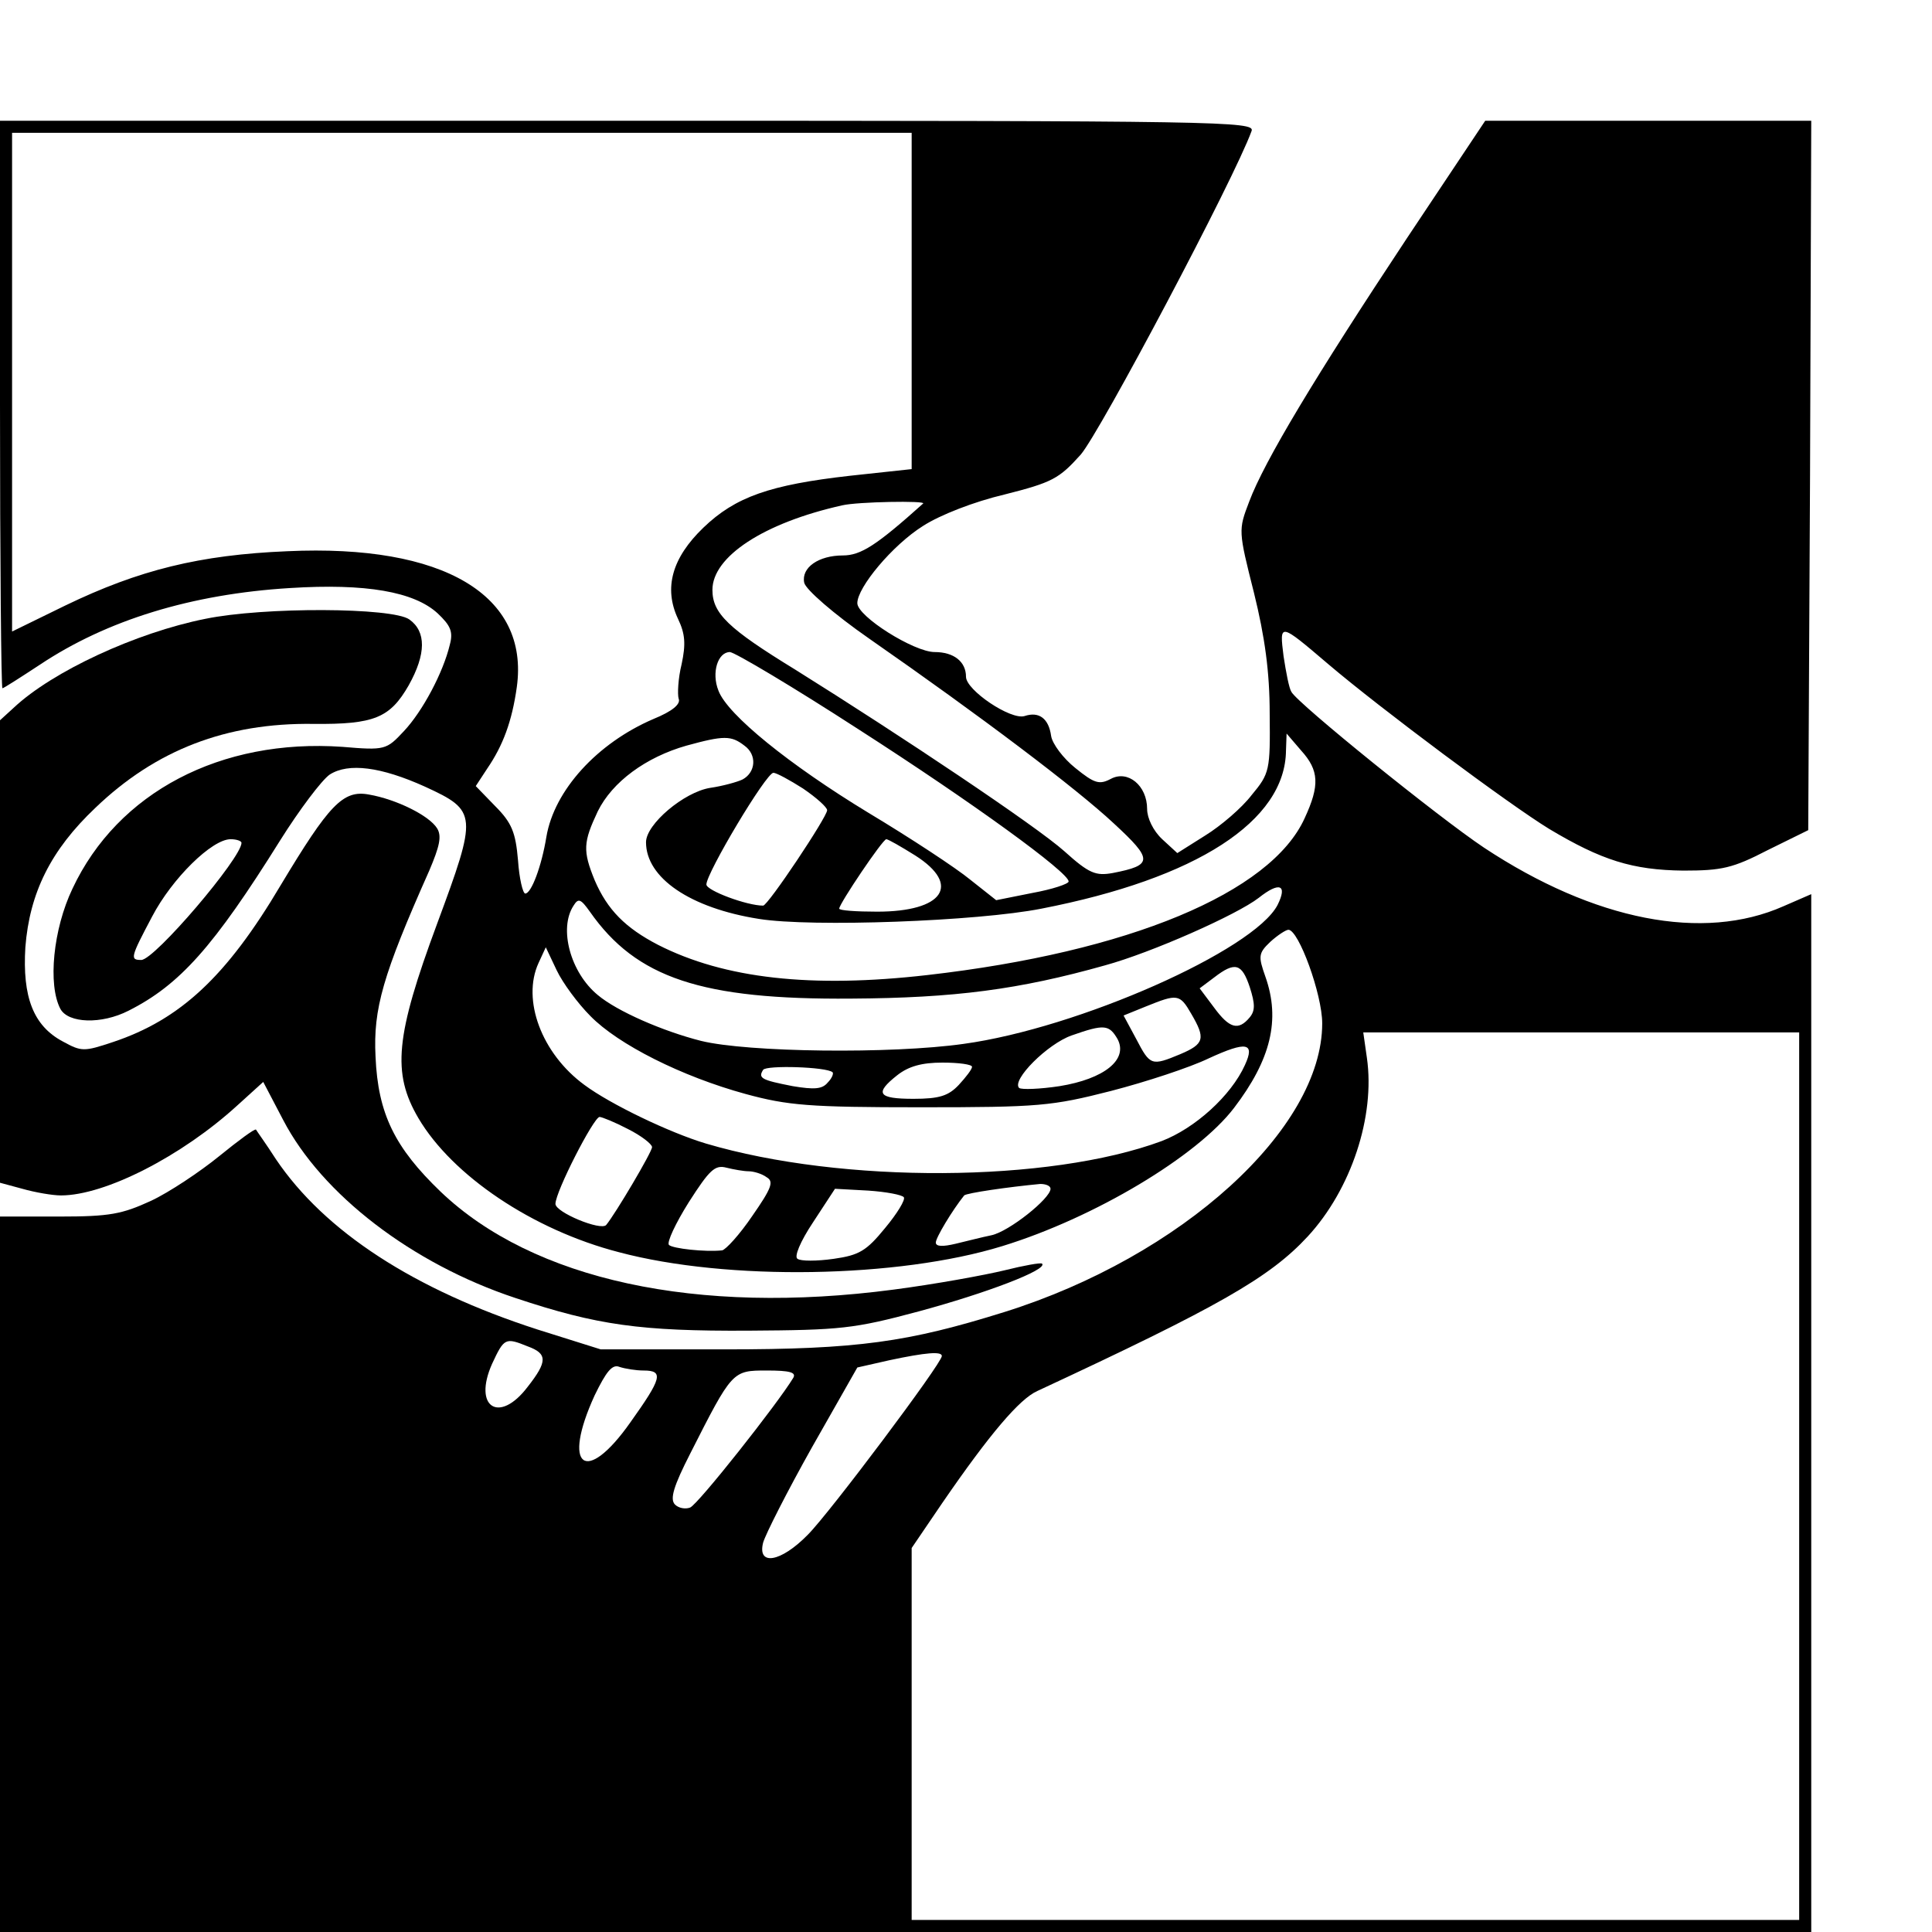
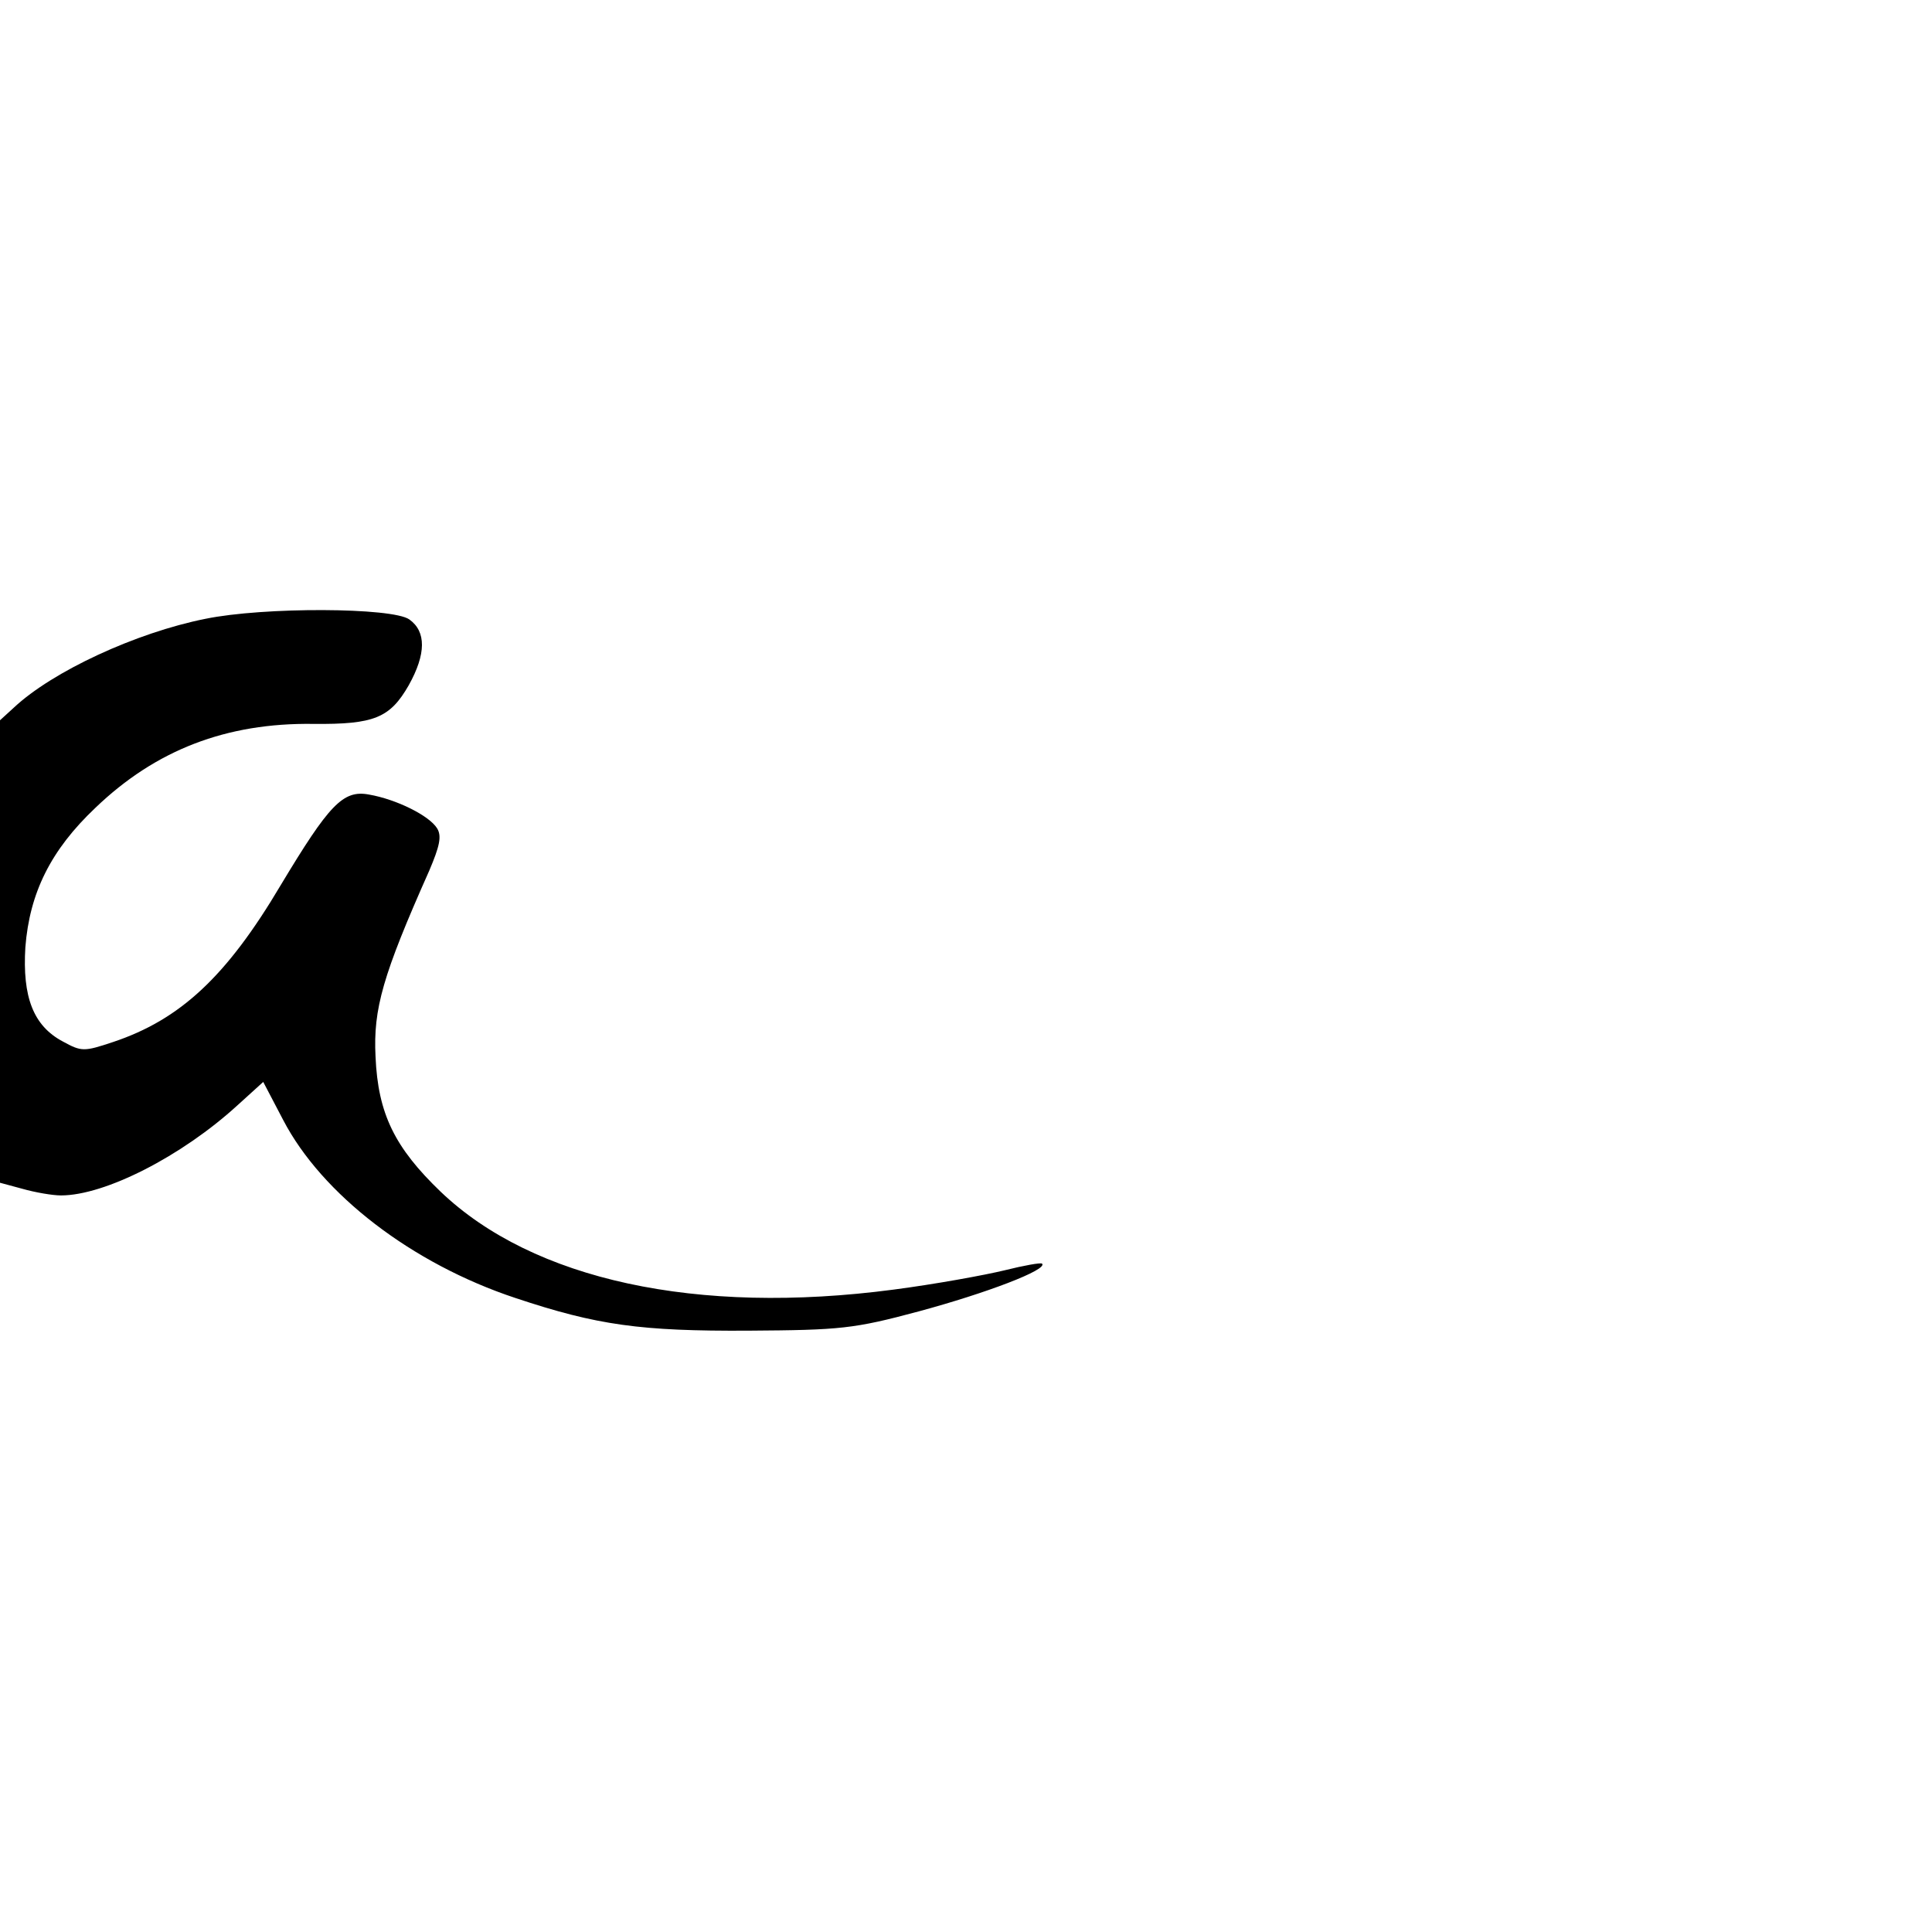
<svg xmlns="http://www.w3.org/2000/svg" version="1.0" width="16pt" height="16pt" viewBox="0 0 16 16" preserveAspectRatio="xMidYMid meet">
  <g transform="translate(0,16) scale(0.005,-0.005)" fill="#000000" stroke="none">
-     <path d="M0 2530 c0 -258 2 -470 4 -470 2 0 30 18 62 39 111 74 251 117 414 127 126 8 206 -6 245 -42 21 -20 26 -30 20 -52 -11 -46 -45 -110 -76 -143 -29 -31 -31 -32 -102 -26 -201 14 -372 -75 -447 -235 -32 -67 -41 -159 -20 -199 13 -24 68 -26 113 -3 85 43 141 106 251 282 32 51 69 100 82 109 31 20 85 13 158 -20 87 -40 87 -46 20 -227 -69 -186 -75 -247 -31 -322 56 -95 189 -185 332 -222 180 -48 463 -43 635 10 153 47 323 149 384 229 61 80 77 146 52 217 -12 34 -12 39 8 58 12 11 26 20 30 20 17 0 56 -107 56 -155 0 -175 -233 -386 -526 -478 -160 -50 -243 -62 -464 -62 l-205 0 -105 33 c-204 66 -352 162 -433 282 -16 25 -32 47 -33 49 -2 2 -29 -18 -61 -44 -32 -26 -83 -60 -113 -74 -48 -22 -68 -26 -152 -26 l-98 0 0 -592 0 -593 1500 0 1500 0 0 859 0 860 -46 -20 c-133 -59 -313 -24 -496 97 -75 50 -309 239 -319 258 -4 6 -9 33 -13 59 -7 56 -7 56 74 -13 87 -74 299 -232 366 -273 87 -52 138 -68 222 -69 64 0 82 4 140 34 l67 33 3 588 2 587 -270 0 -270 0 -130 -195 c-151 -228 -236 -369 -261 -436 -18 -47 -18 -48 8 -151 18 -73 26 -131 26 -200 1 -94 0 -99 -30 -135 -16 -21 -51 -51 -77 -67 l-46 -29 -25 23 c-15 14 -25 35 -25 50 0 39 -32 65 -60 50 -19 -10 -27 -8 -59 18 -20 16 -38 40 -40 53 -4 29 -20 41 -44 33 -23 -7 -97 43 -97 65 0 25 -20 41 -52 41 -34 0 -128 59 -128 81 0 26 58 96 109 128 28 18 84 40 135 52 79 20 90 26 126 66 32 37 254 456 283 536 6 16 -47 17 -1033 17 l-1040 0 0 -470z m1510 172 l0 -279 -102 -11 c-133 -15 -190 -35 -243 -86 -52 -50 -66 -100 -42 -151 12 -25 13 -42 6 -75 -6 -24 -7 -50 -5 -57 4 -9 -10 -21 -42 -34 -93 -40 -164 -118 -177 -195 -8 -49 -25 -94 -35 -94 -4 0 -10 25 -12 55 -4 46 -10 62 -38 90 l-32 33 19 29 c26 38 41 78 49 135 21 152 -121 237 -380 225 -145 -6 -246 -31 -368 -90 l-88 -43 0 413 0 413 745 0 745 0 0 -278z m19 -336 c-77 -69 -103 -86 -133 -86 -40 0 -69 -20 -64 -45 2 -11 49 -52 108 -93 184 -128 343 -248 405 -306 65 -60 65 -69 -2 -82 -28 -5 -39 -1 -80 36 -47 42 -270 191 -446 301 -111 68 -137 93 -137 132 0 55 85 111 215 140 25 6 140 8 134 3z m-107 -374 c190 -122 348 -237 348 -252 0 -4 -27 -13 -60 -19 l-60 -12 -43 34 c-23 19 -99 69 -169 111 -130 79 -233 162 -248 202 -12 30 -1 64 19 64 9 -1 105 -58 213 -128z m-189 -27 c21 -15 19 -44 -3 -56 -8 -4 -33 -11 -54 -14 -43 -7 -106 -60 -106 -90 0 -59 73 -109 187 -127 87 -14 362 -4 468 17 257 50 404 145 405 262 l1 28 24 -28 c30 -33 31 -58 6 -112 -56 -124 -292 -222 -625 -260 -192 -22 -336 -6 -446 50 -54 28 -84 58 -105 107 -20 49 -19 63 5 114 24 49 80 90 147 109 62 17 74 17 96 0z m97 -71 c22 -15 40 -31 40 -36 0 -11 -98 -158 -106 -158 -27 0 -94 25 -94 35 0 19 99 185 111 185 5 0 27 -12 49 -26z m-930 -90 c0 -25 -144 -194 -166 -194 -19 0 -18 4 18 72 33 63 99 128 130 128 10 0 18 -3 18 -6z m1116 -21 c77 -49 46 -93 -63 -93 -35 0 -63 2 -63 5 0 8 72 115 78 115 3 0 24 -12 48 -27z m600 -82 c-39 -75 -330 -204 -520 -230 -120 -17 -358 -14 -435 5 -63 16 -139 49 -171 76 -45 37 -65 110 -40 148 8 13 12 11 27 -10 77 -110 185 -146 433 -144 171 1 278 15 420 55 77 21 219 84 255 112 34 27 48 22 31 -12z m-1138 -184 c46 -47 151 -100 257 -129 70 -19 105 -22 290 -22 196 0 217 2 315 27 58 15 131 39 162 54 63 29 77 26 60 -11 -23 -51 -83 -105 -138 -126 -186 -69 -529 -71 -755 -4 -60 18 -158 65 -201 97 -71 52 -104 141 -76 202 l12 26 18 -38 c10 -21 35 -55 56 -76z m1092 48 c9 -28 9 -39 0 -50 -19 -23 -34 -18 -59 16 l-24 32 24 18 c35 27 46 23 59 -16z m-97 -44 c24 -41 22 -50 -18 -67 -48 -20 -50 -19 -73 25 l-21 39 37 15 c52 21 56 21 75 -12z m-122 -42 c18 -34 -22 -66 -96 -78 -33 -5 -63 -6 -67 -3 -13 13 47 73 87 87 54 19 62 18 76 -6z m1129 -724 l0 -735 -735 0 -735 0 0 308 0 308 51 75 c79 115 128 172 157 185 301 140 385 188 448 256 72 78 112 199 98 296 l-6 42 361 0 361 0 0 -735z m-1601 669 c2 -2 -1 -10 -8 -17 -9 -11 -22 -12 -58 -6 -51 10 -58 13 -49 27 5 8 105 5 115 -4z m231 9 c0 -4 -10 -17 -22 -30 -17 -18 -32 -23 -75 -23 -59 0 -65 9 -27 39 19 15 41 21 75 21 27 0 49 -3 49 -7z m-570 -103 c22 -11 40 -25 40 -30 0 -8 -61 -111 -76 -129 -9 -10 -84 21 -84 35 0 20 63 143 73 144 4 0 26 -9 47 -20z m200 -70 c8 0 22 -4 30 -10 12 -7 8 -18 -24 -64 -21 -31 -44 -56 -50 -57 -28 -3 -82 3 -88 9 -4 4 11 36 33 71 34 53 43 62 62 57 12 -3 29 -6 37 -6z m500 -29 c0 -16 -69 -71 -98 -77 -15 -3 -42 -10 -59 -14 -21 -5 -33 -5 -33 2 0 8 27 53 47 78 4 4 73 14 126 19 9 0 17 -3 17 -8z m-243 -14 c3 -4 -11 -27 -31 -51 -31 -38 -43 -45 -85 -51 -28 -4 -55 -4 -60 0 -6 3 4 28 26 61 l36 55 55 -3 c30 -2 56 -7 59 -11z m-623 -247 c33 -12 33 -25 0 -67 -47 -62 -91 -34 -59 38 20 43 22 44 59 29z m686 -16 c0 -12 -186 -260 -222 -296 -45 -46 -84 -52 -74 -13 4 14 40 85 81 158 l75 132 53 12 c61 13 87 15 87 7z m-494 -24 c34 0 30 -13 -22 -86 -74 -105 -114 -75 -59 45 19 39 29 52 41 47 9 -3 27 -6 40 -6z m248 -12 c-26 -43 -158 -210 -171 -215 -8 -3 -19 -1 -25 5 -9 9 -2 31 25 84 70 138 70 138 127 138 38 0 49 -3 44 -12z" />
    <path d="M340 2175 c-115 -23 -253 -87 -317 -147 l-23 -21 0 -383 0 -383 37 -10 c21 -6 50 -11 64 -11 73 0 200 65 292 149 l43 39 33 -63 c64 -123 213 -238 385 -295 135 -45 207 -55 386 -54 152 1 174 3 282 32 111 30 214 69 204 79 -2 2 -30 -3 -62 -11 -33 -8 -115 -23 -184 -32 -326 -43 -597 16 -750 162 -76 73 -104 129 -108 224 -4 79 12 135 89 308 17 40 21 57 13 70 -13 21 -67 48 -113 56 -43 8 -66 -17 -146 -150 -90 -152 -167 -223 -278 -260 -48 -16 -52 -16 -83 1 -49 26 -67 74 -62 156 7 90 42 161 116 231 100 96 217 141 361 139 101 -1 127 10 158 64 29 52 29 89 1 109 -28 20 -241 21 -338 1z" />
  </g>
</svg>